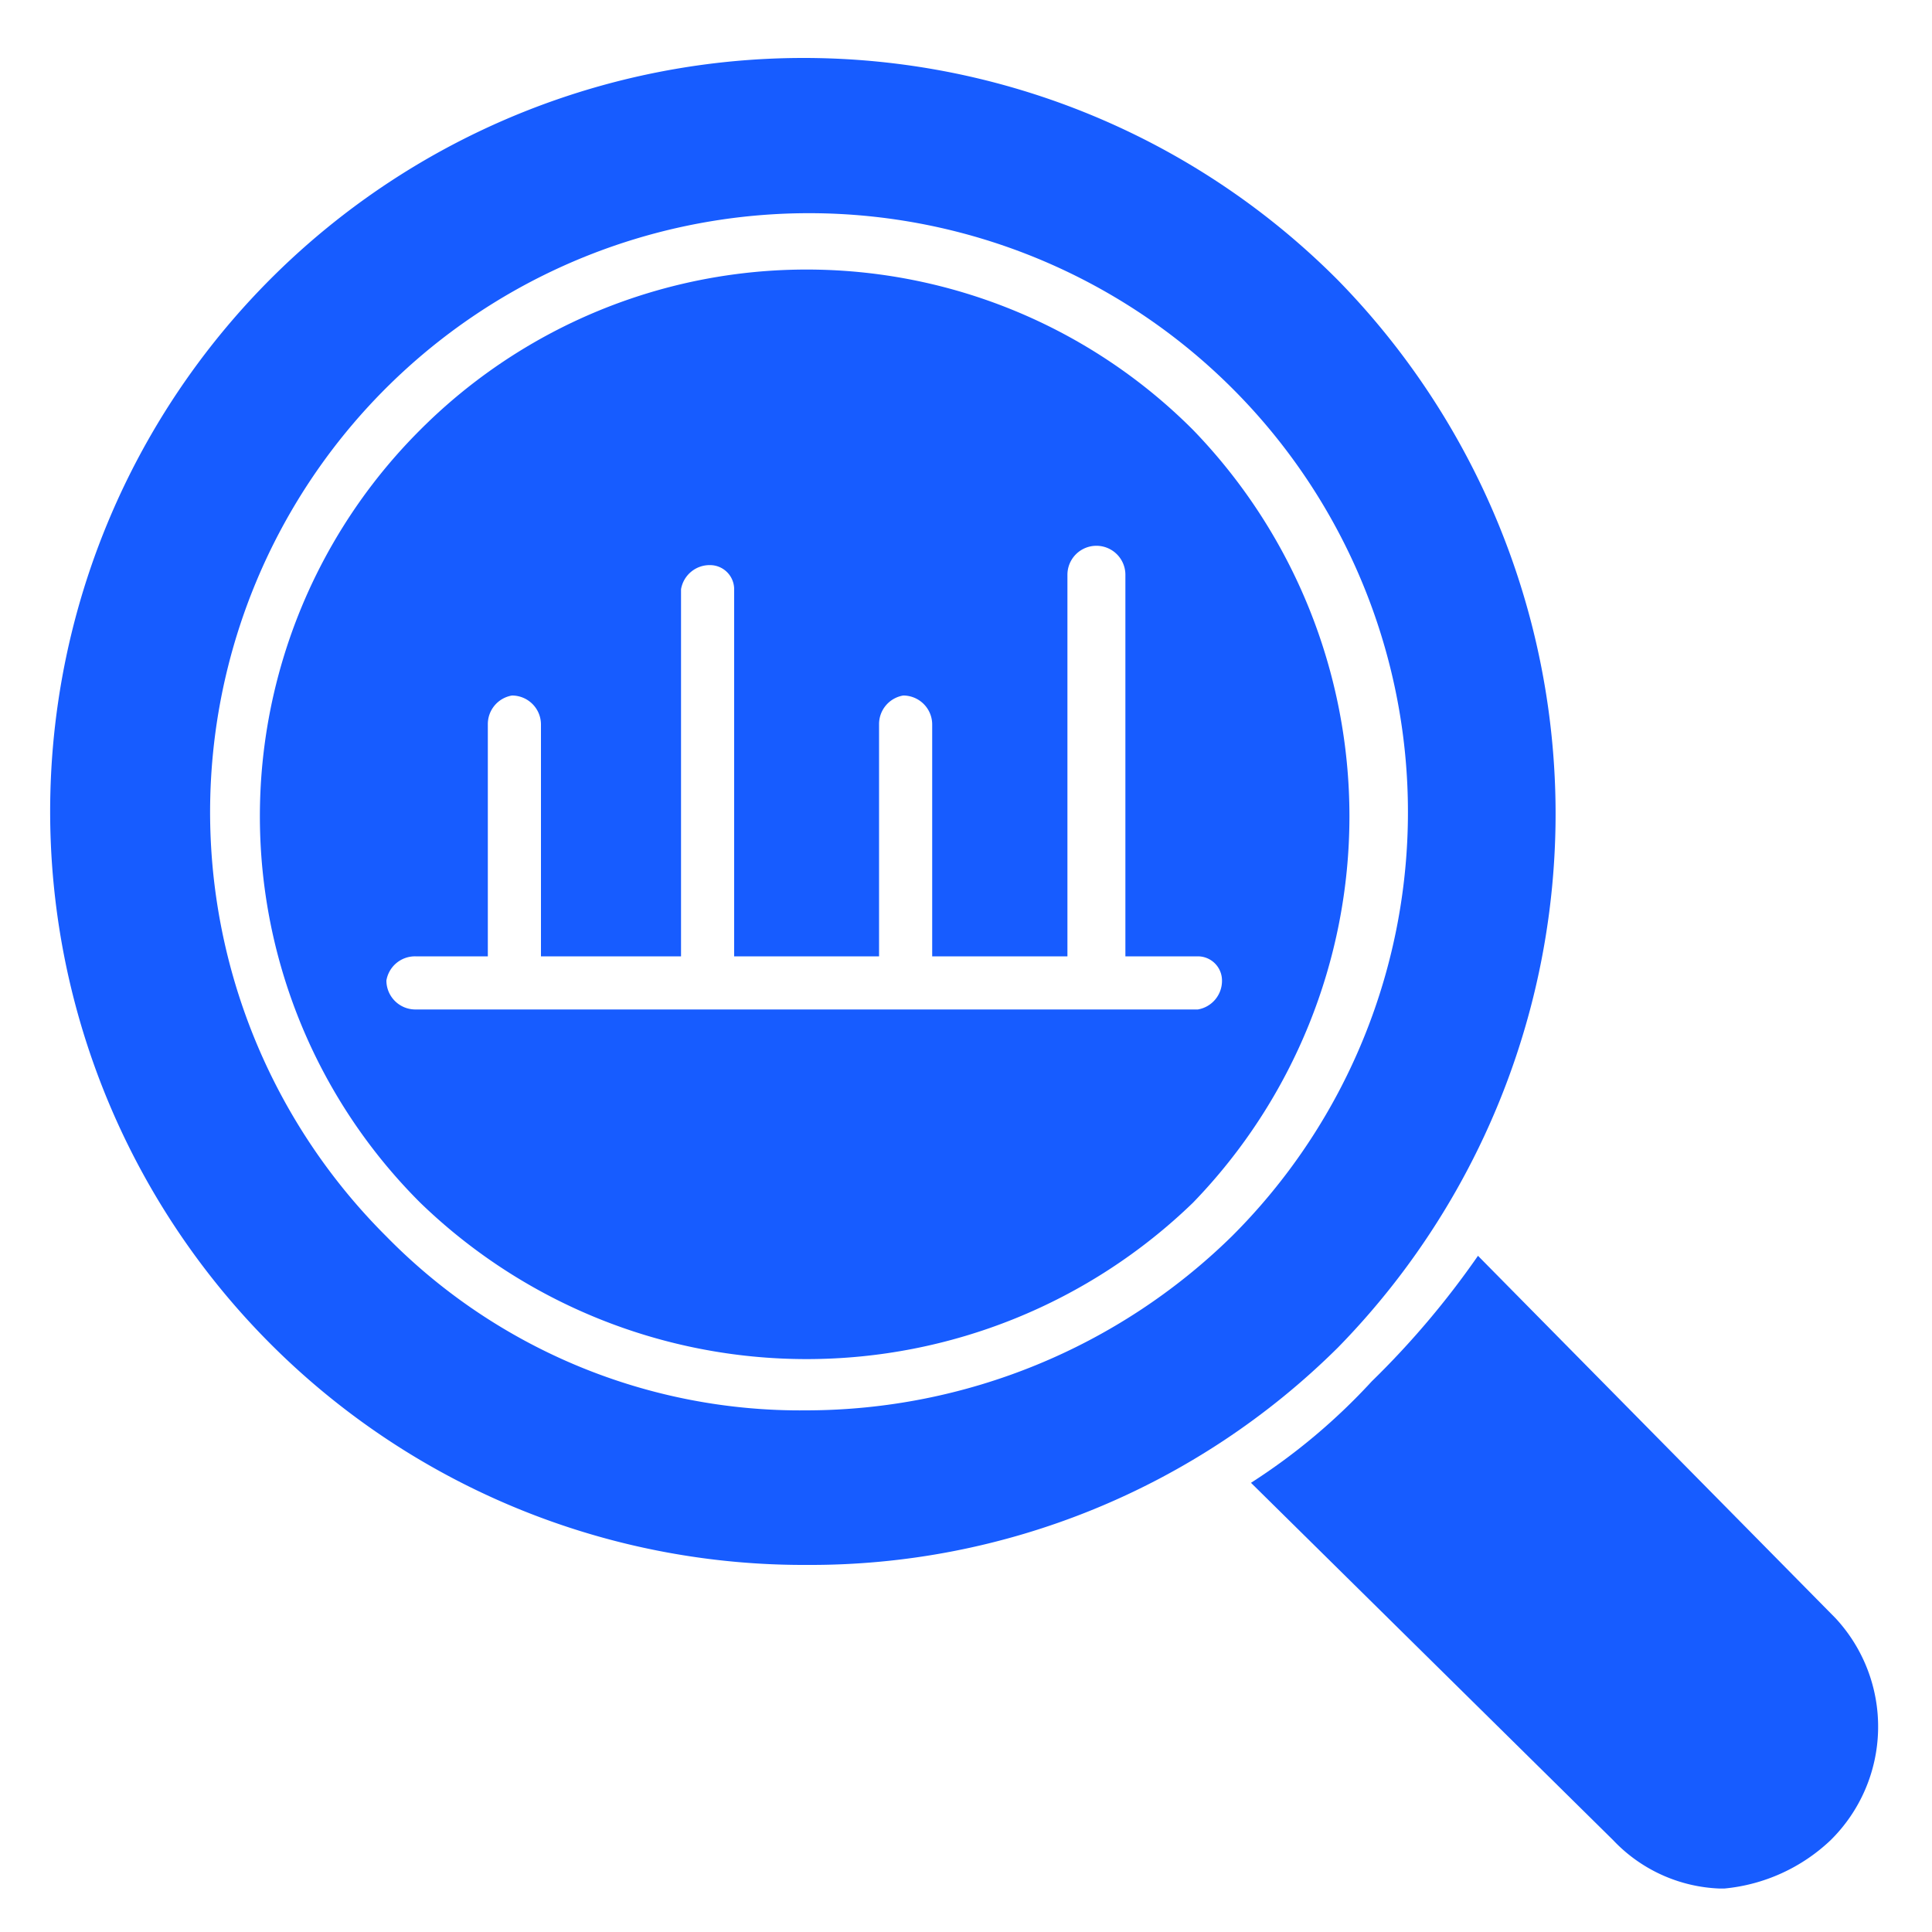
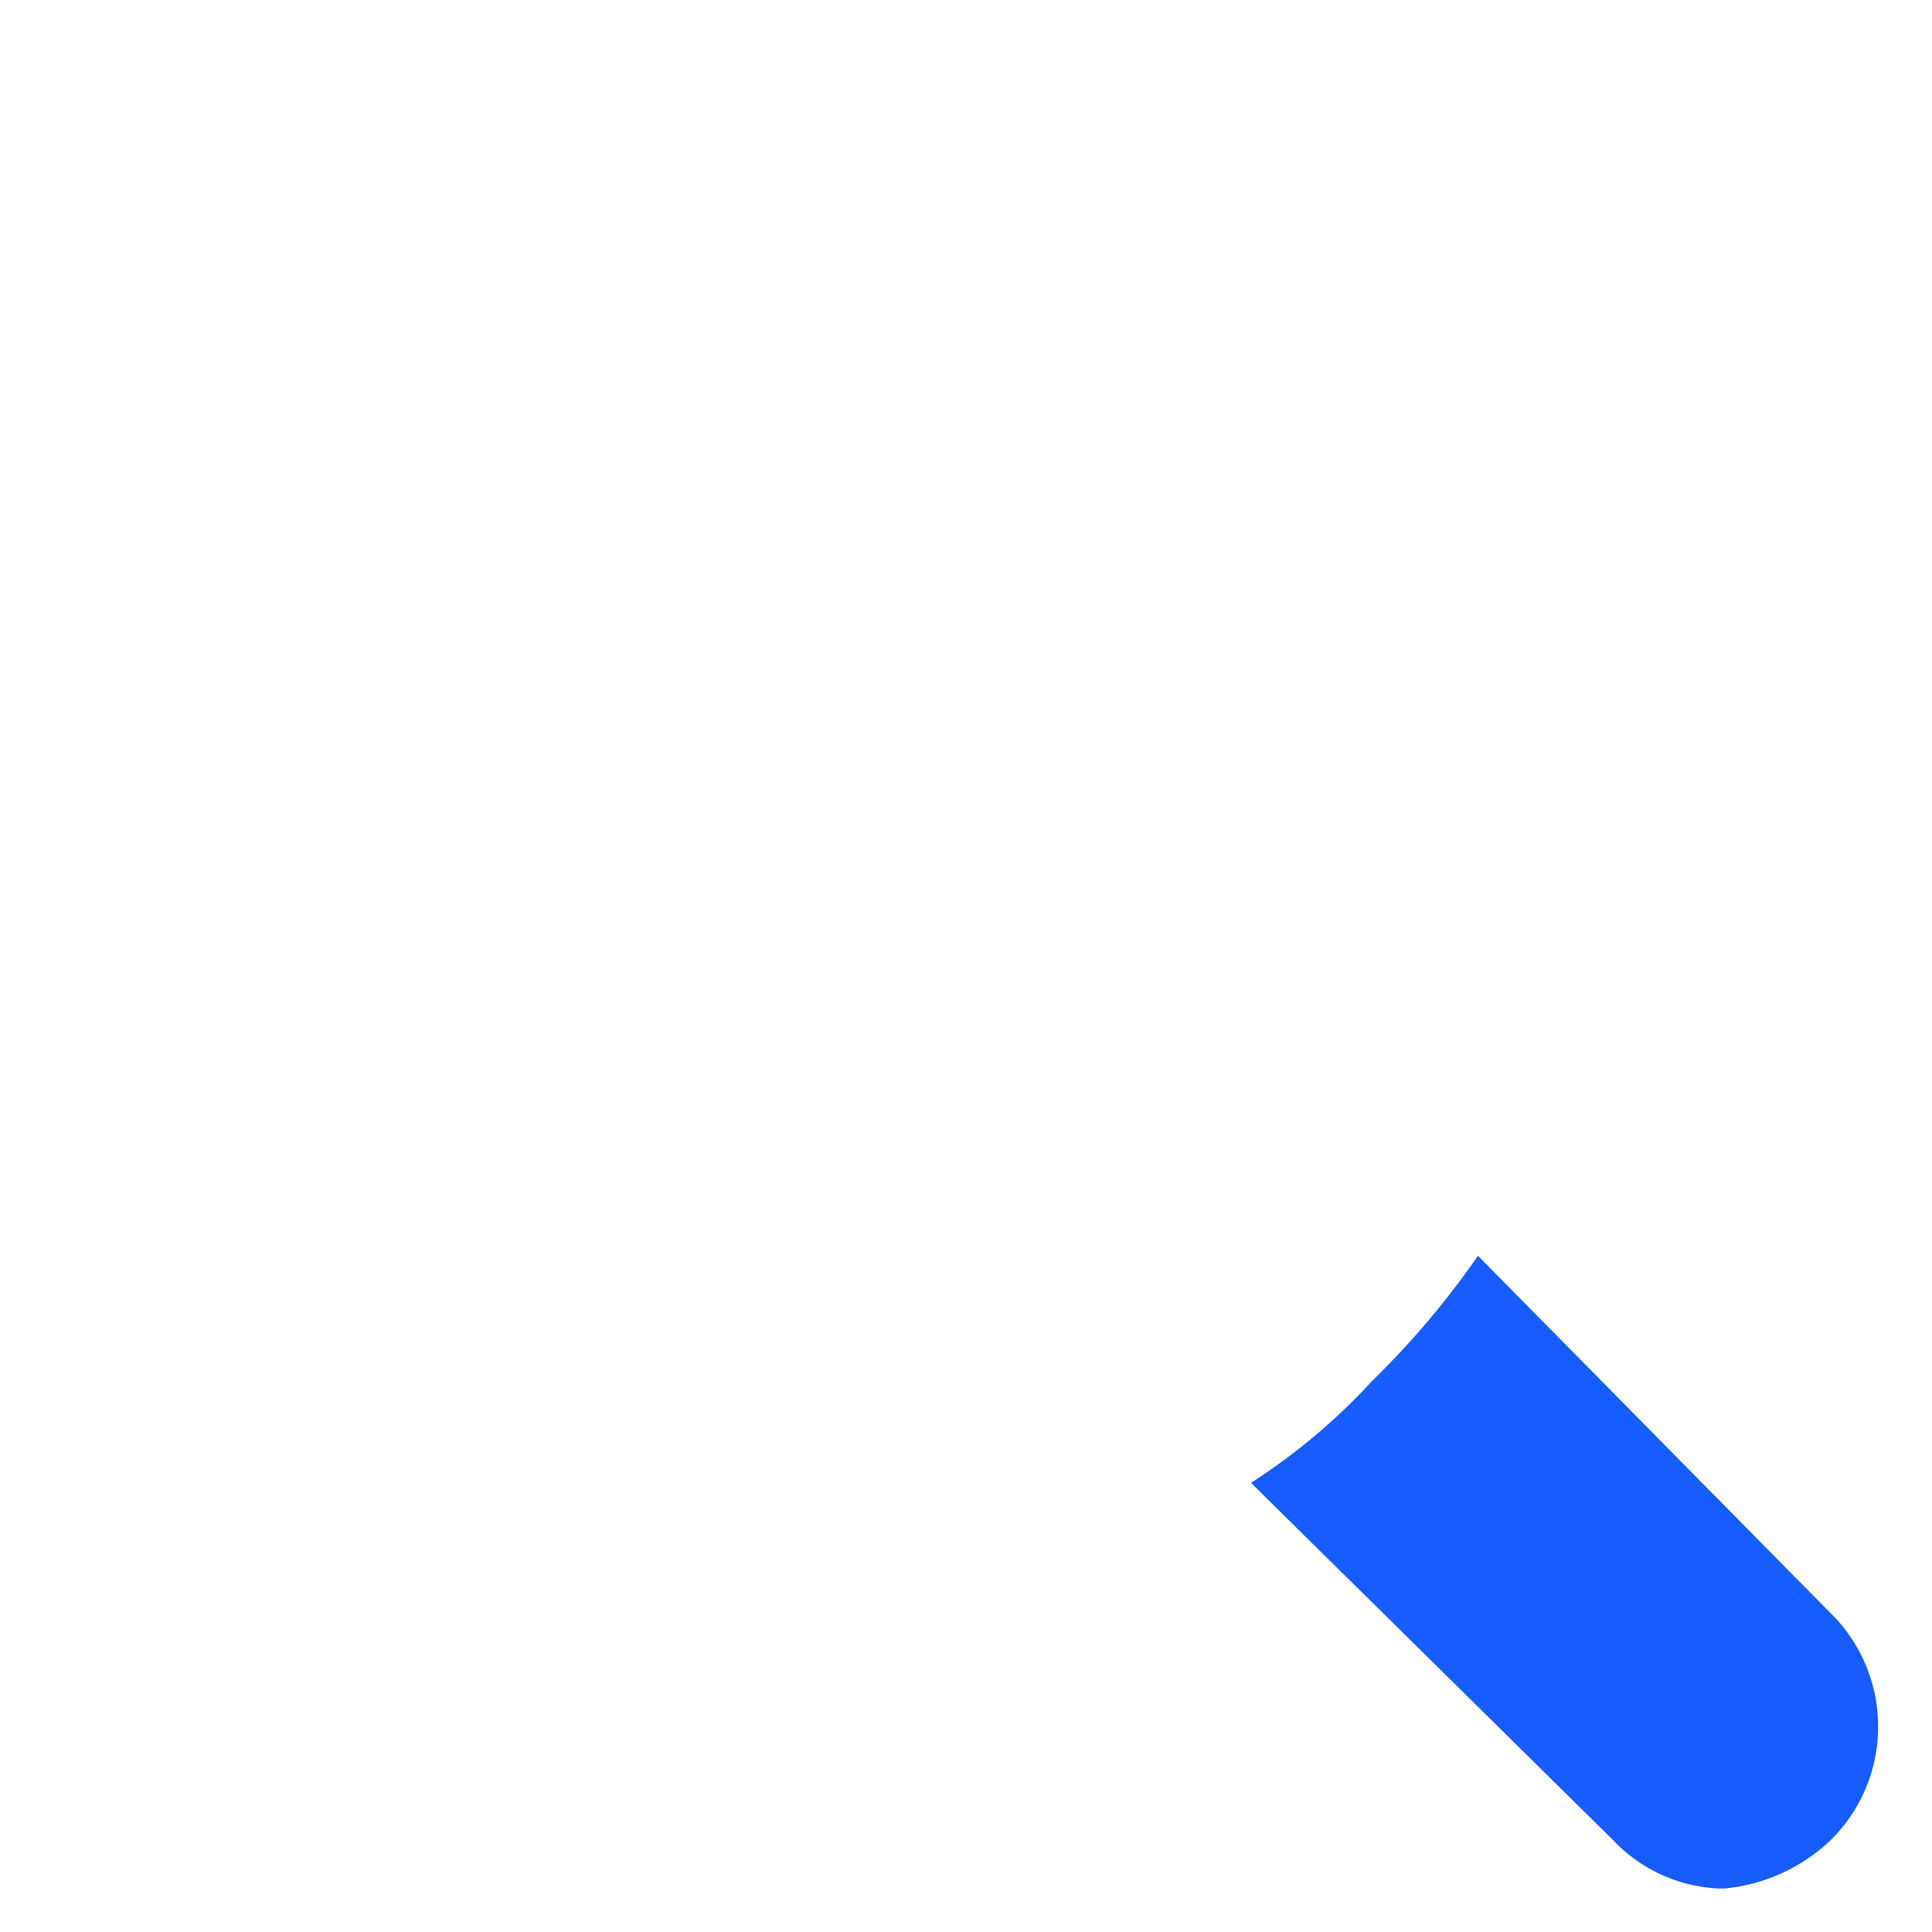
<svg xmlns="http://www.w3.org/2000/svg" viewBox="0 0 40 40">
-   <path d="M16.7,32.4a15.6,15.6,0,1,1,11-26.6,15.8,15.8,0,0,1,0,22.1A15.5,15.5,0,0,1,16.7,32.4Zm0-3.2A12,12,0,0,1,8,25.6a12.4,12.4,0,1,1,17.5,0A12.6,12.6,0,0,1,16.7,29.2ZM8.7,8.9a11.3,11.3,0,0,0,0,16,11.5,11.5,0,0,0,16,0,11.5,11.5,0,0,0,0-16A11.3,11.3,0,0,0,8.7,8.9Zm16.1,12H8.6a.6.6,0,0,1-.6-.6.6.6,0,0,1,.6-.5h1.5V15a.6.6,0,0,1,.5-.6.6.6,0,0,1,.6.6v4.8h2.9V12.2a.6.6,0,0,1,.6-.5.5.5,0,0,1,.5.5v7.6h3V15a.6.6,0,0,1,.5-.6.6.6,0,0,1,.6.6v4.8h2.8V11.9a.6.6,0,0,1,1.2,0v7.9h1.5a.5.5,0,0,1,.5.5A.6.6,0,0,1,24.8,20.9Z" style="fill:#175cff;fill-rule:evenodd" />
  <path d="M35.6,39.1a3.2,3.2,0,0,1-2.2-1l-7.5-7.4a12.7,12.7,0,0,0,2.5-2.1A17.8,17.8,0,0,0,30.6,26L38,33.5a3.3,3.3,0,0,1-.1,4.6,3.7,3.7,0,0,1-2.2,1Z" style="fill:#175cff;fill-rule:evenodd" />
</svg>